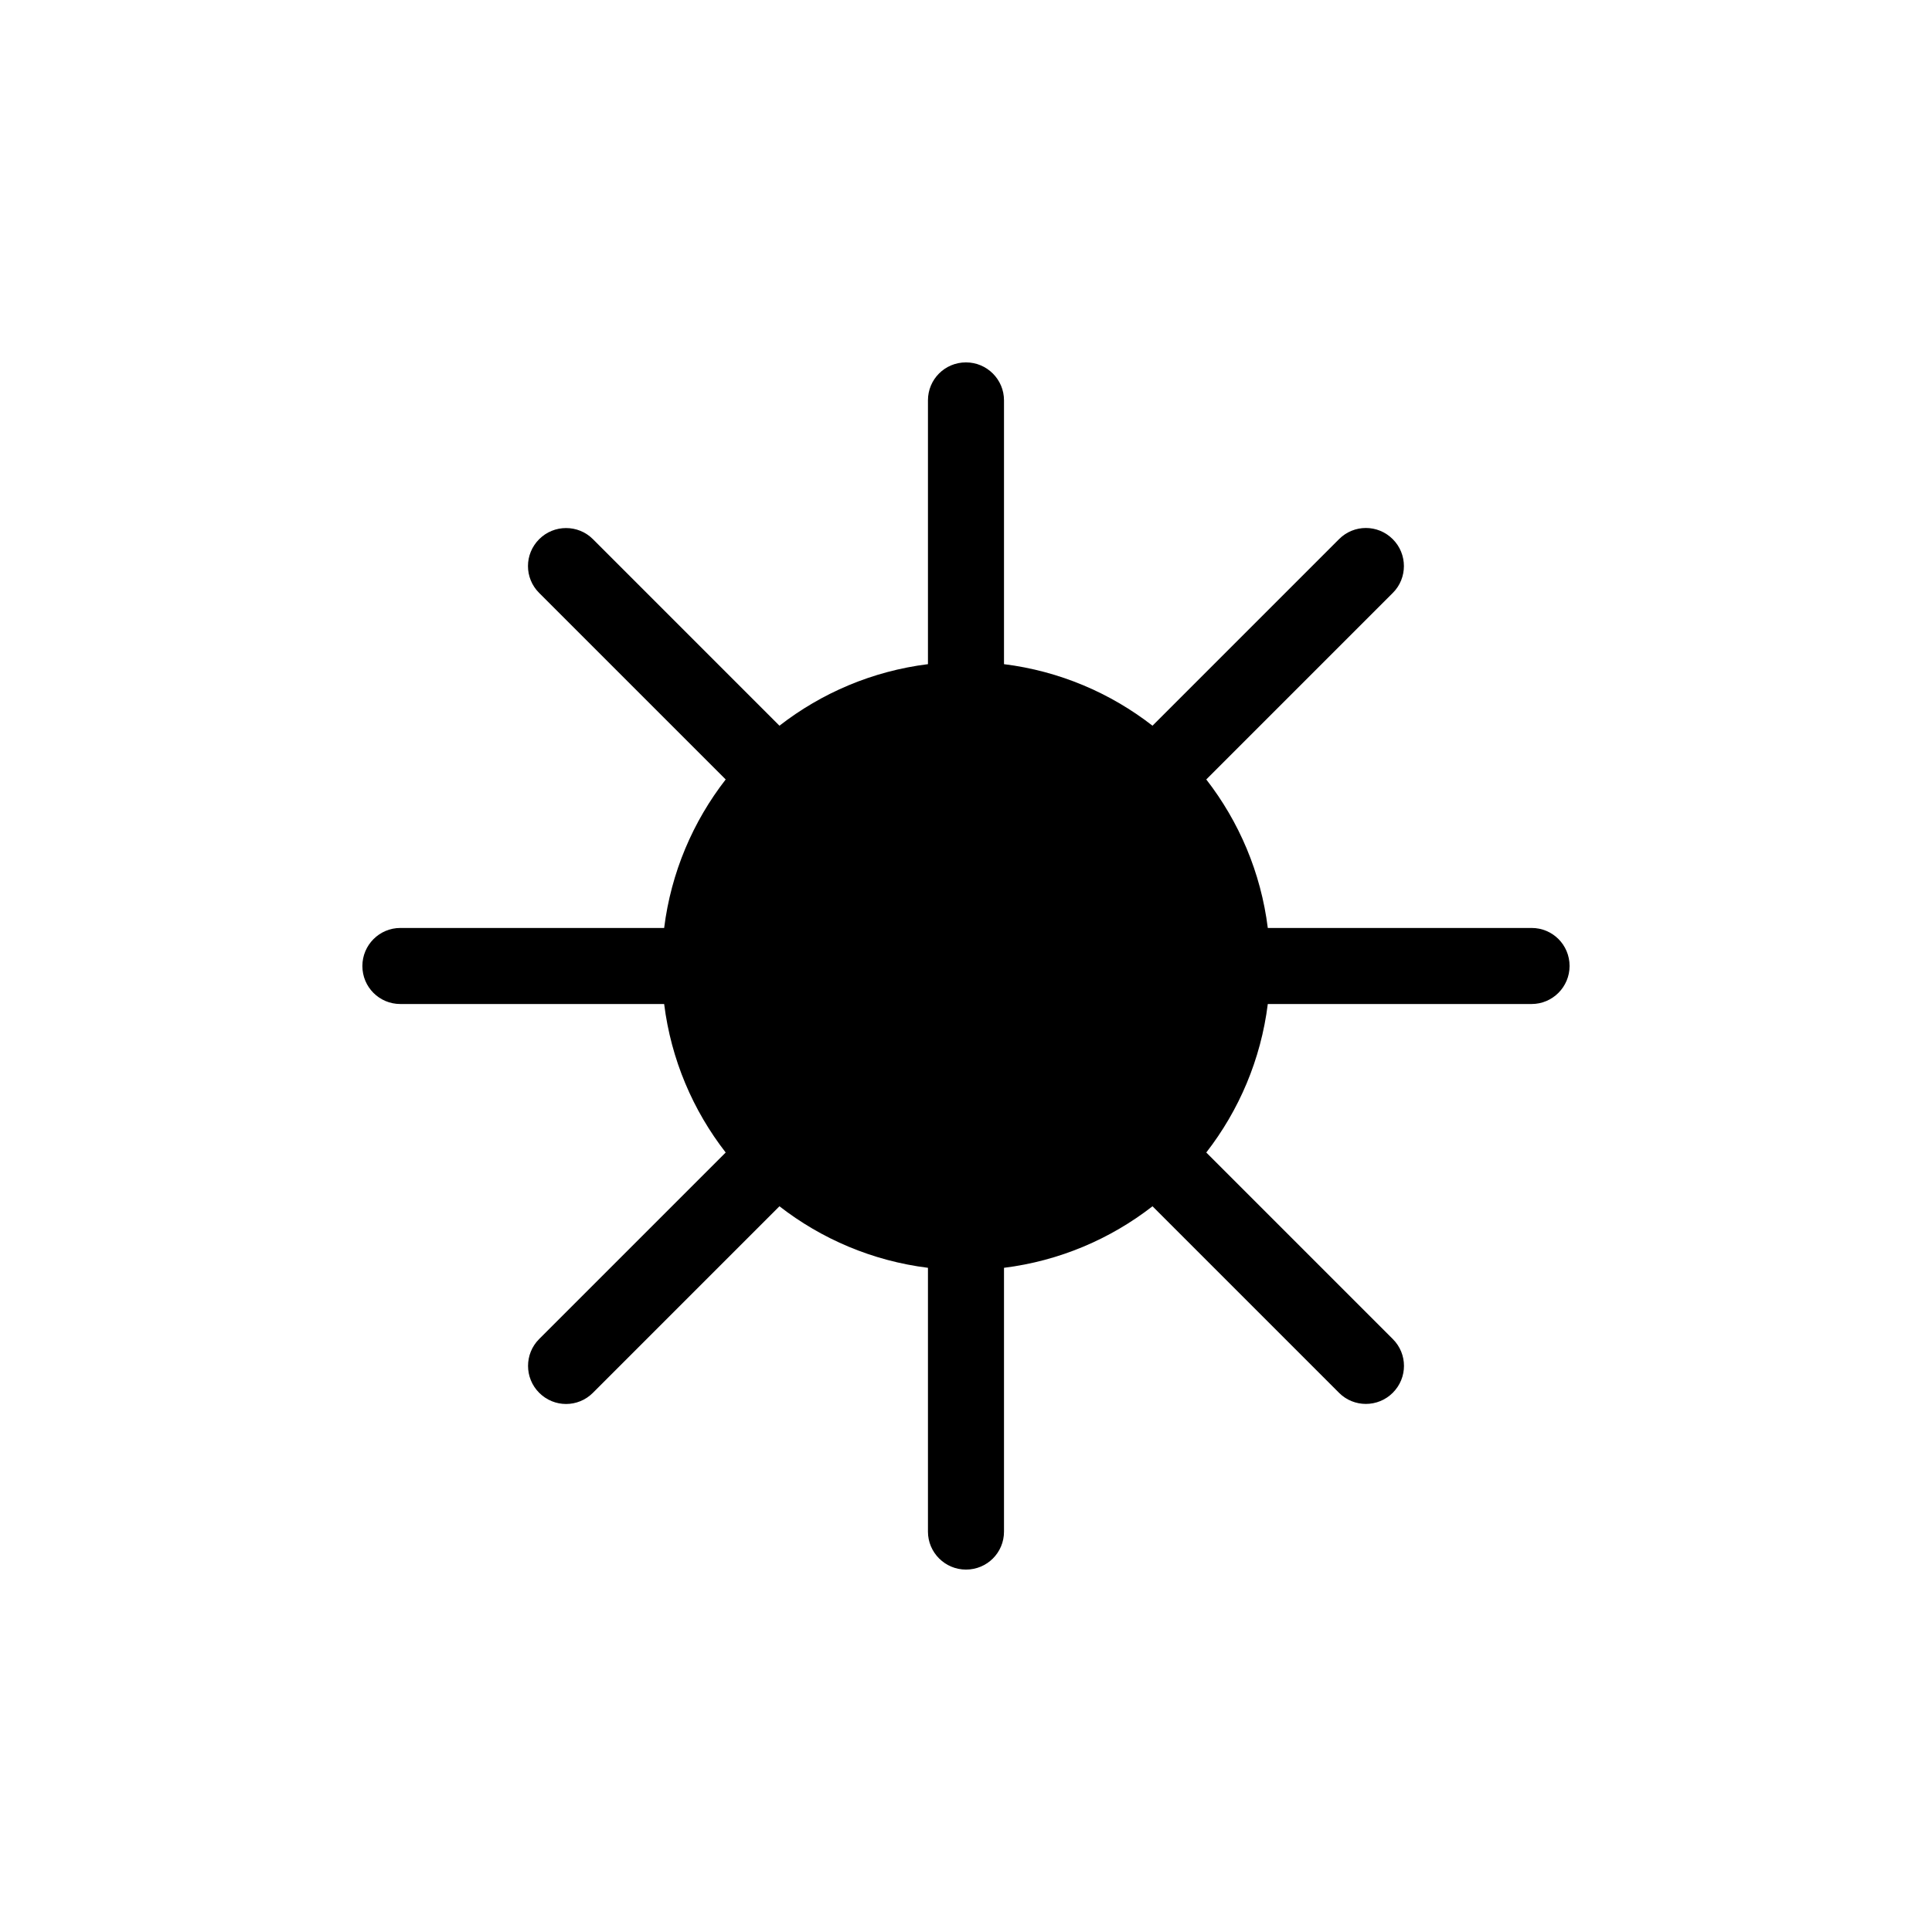
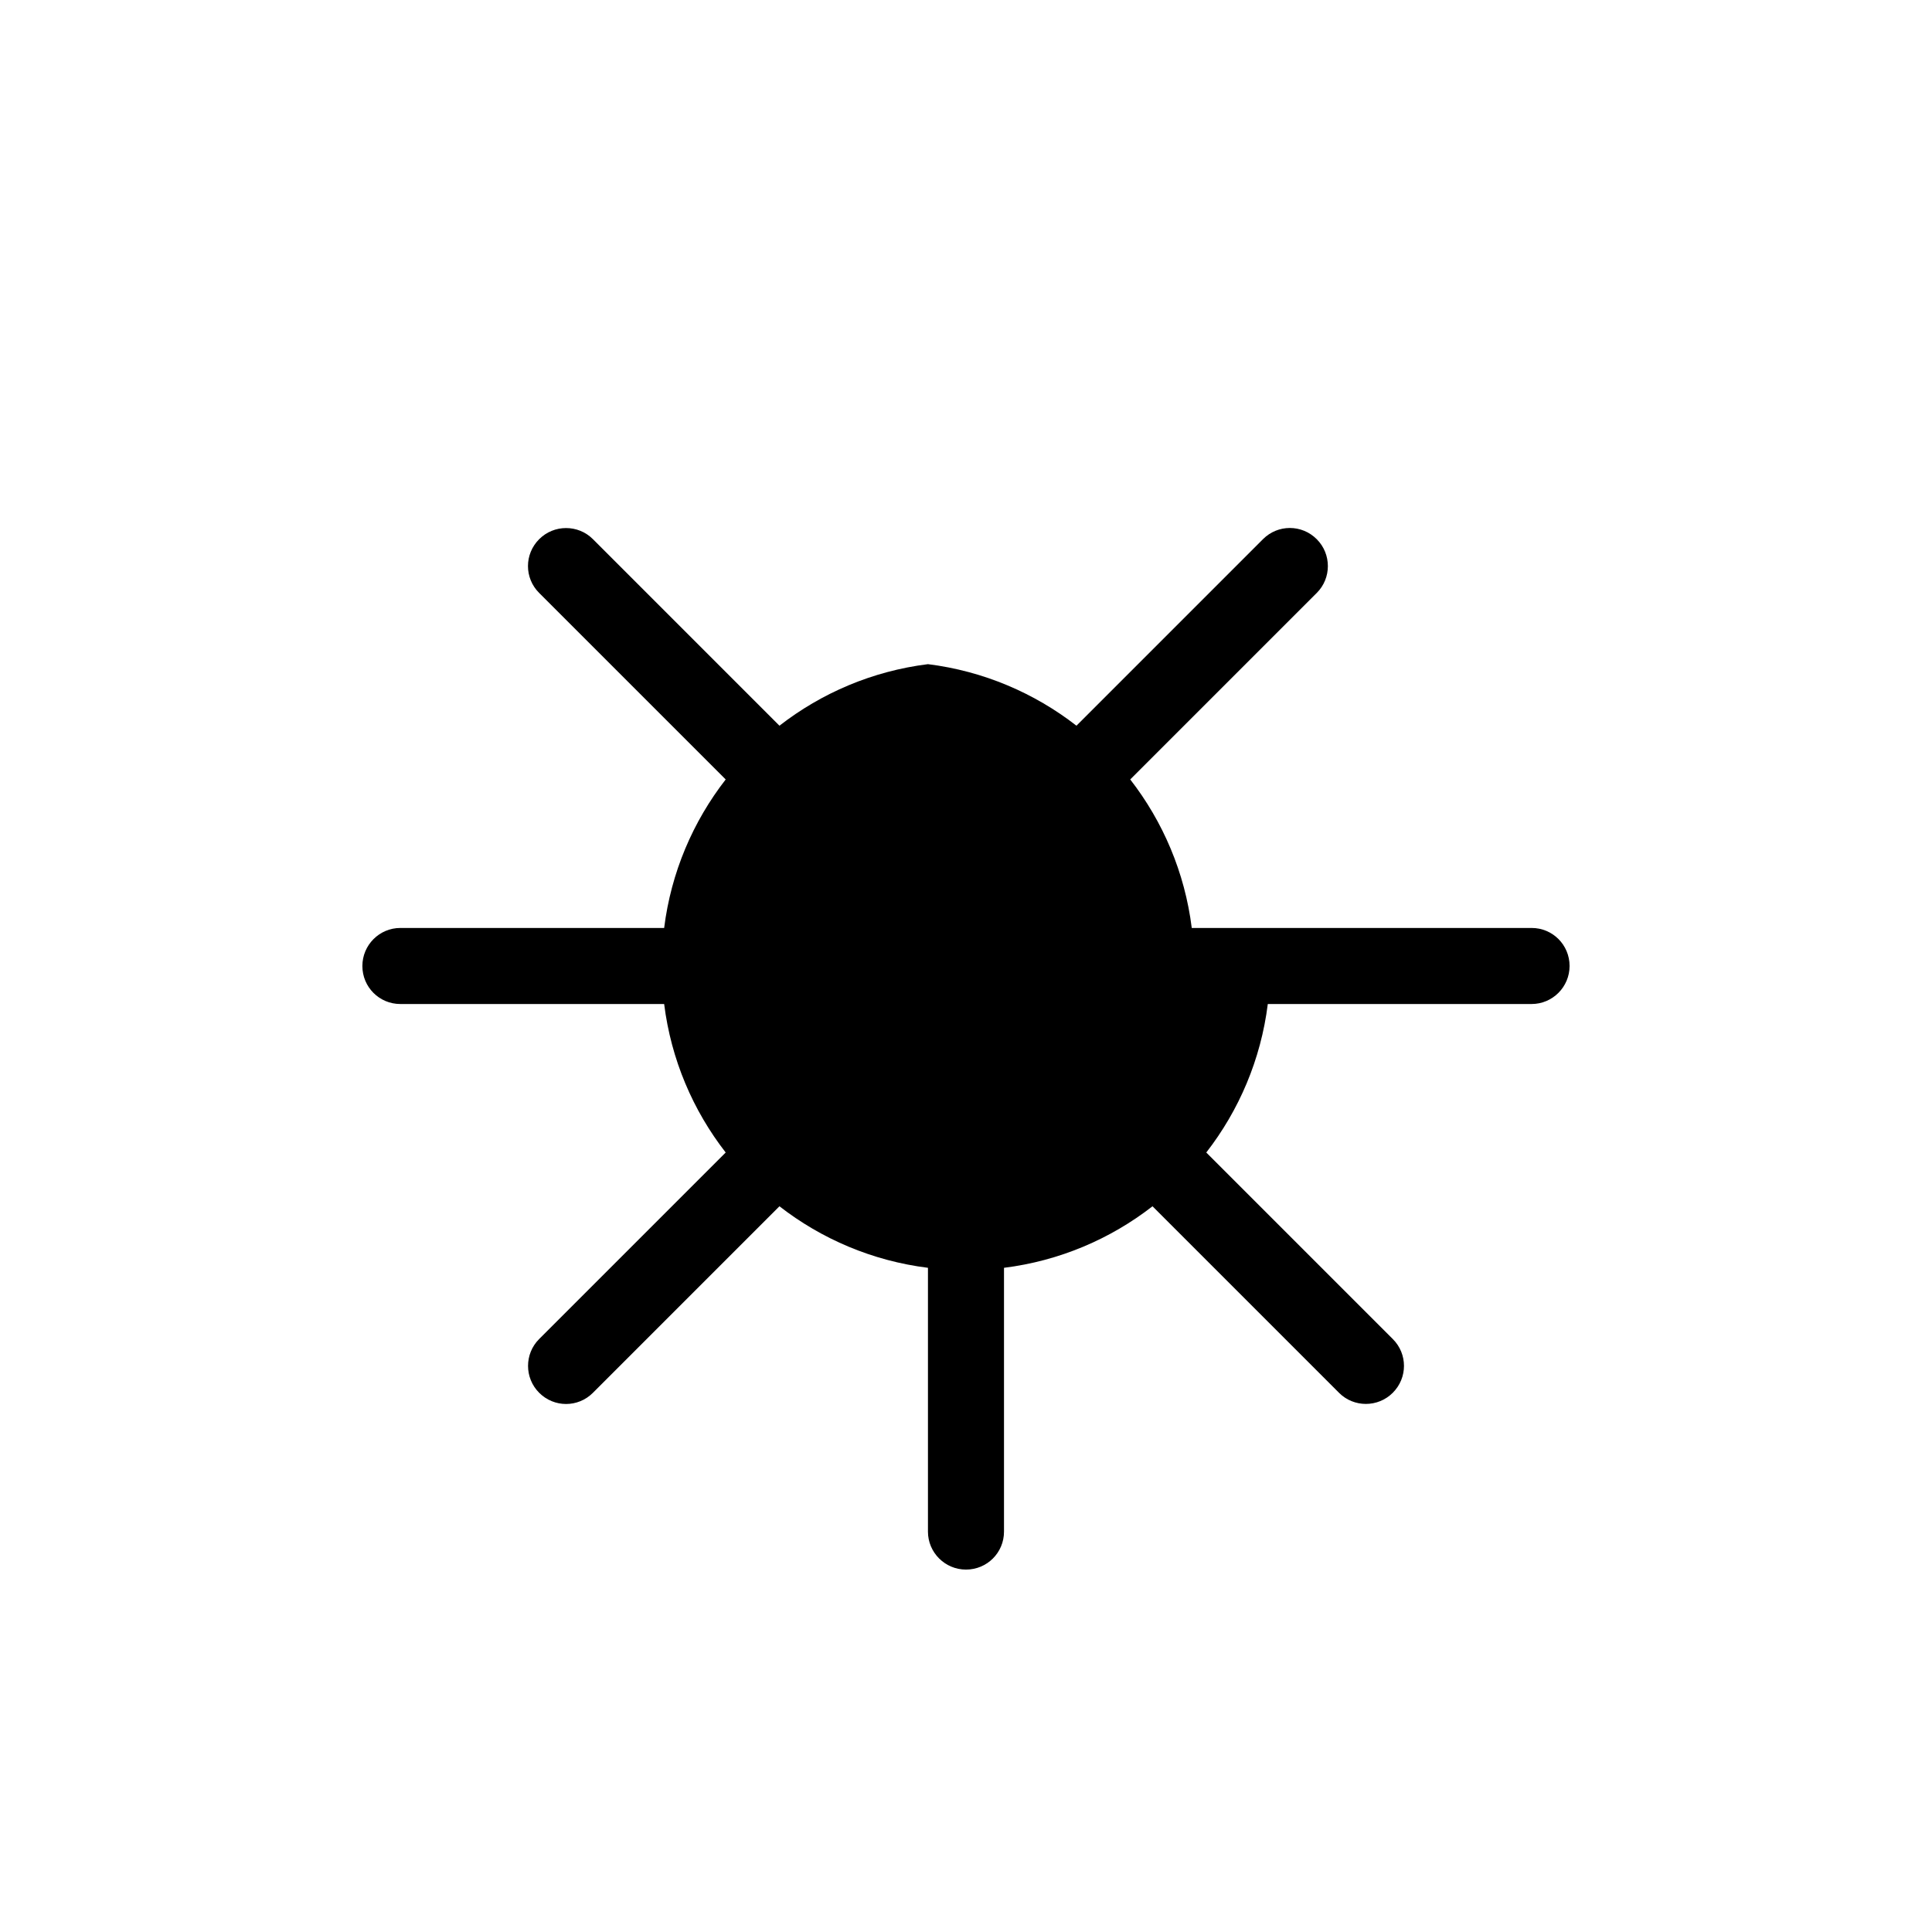
<svg xmlns="http://www.w3.org/2000/svg" fill="#000000" width="800px" height="800px" version="1.1" viewBox="144 144 512 512">
-   <path d="m479.98 389.92h69.926c5.551 0 10.047 4.473 10.047 10.078 0 5.562-4.527 10.074-10.047 10.074h-69.926c-1.836 14.719-7.641 28.203-16.305 39.355l49.445 49.445c3.926 3.926 3.945 10.27-0.02 14.23-3.934 3.938-10.324 3.926-14.23 0.02l-49.445-49.445c-11.152 8.664-24.637 14.469-39.355 16.305v69.926c0 5.551-4.473 10.047-10.074 10.047-5.566 0-10.078-4.527-10.078-10.047v-69.926c-14.719-1.836-28.203-7.641-39.355-16.305l-49.445 49.445c-3.926 3.926-10.27 3.945-14.23-0.02-3.938-3.934-3.922-10.324-0.02-14.23l49.449-49.445c-8.668-11.152-14.473-24.637-16.309-39.355h-69.926c-5.547 0-10.047-4.473-10.047-10.074 0-5.566 4.527-10.078 10.047-10.078h69.926c1.836-14.719 7.641-28.203 16.309-39.355l-49.449-49.445c-3.926-3.926-3.945-10.27 0.02-14.23 3.934-3.938 10.328-3.922 14.23-0.02l49.445 49.449c11.152-8.668 24.637-14.473 39.355-16.309v-69.926c0-5.547 4.473-10.047 10.078-10.047 5.562 0 10.074 4.527 10.074 10.047v69.926c14.719 1.836 28.203 7.641 39.355 16.309l49.445-49.449c3.926-3.926 10.27-3.945 14.23 0.02 3.938 3.934 3.926 10.328 0.02 14.23l-49.445 49.445c8.664 11.152 14.469 24.637 16.305 39.355z" />
+   <path d="m479.98 389.92h69.926c5.551 0 10.047 4.473 10.047 10.078 0 5.562-4.527 10.074-10.047 10.074h-69.926c-1.836 14.719-7.641 28.203-16.305 39.355l49.445 49.445c3.926 3.926 3.945 10.27-0.02 14.23-3.934 3.938-10.324 3.926-14.23 0.02l-49.445-49.445c-11.152 8.664-24.637 14.469-39.355 16.305v69.926c0 5.551-4.473 10.047-10.074 10.047-5.566 0-10.078-4.527-10.078-10.047v-69.926c-14.719-1.836-28.203-7.641-39.355-16.305l-49.445 49.445c-3.926 3.926-10.27 3.945-14.23-0.02-3.938-3.934-3.922-10.324-0.02-14.23l49.449-49.445c-8.668-11.152-14.473-24.637-16.309-39.355h-69.926c-5.547 0-10.047-4.473-10.047-10.074 0-5.566 4.527-10.078 10.047-10.078h69.926c1.836-14.719 7.641-28.203 16.309-39.355l-49.449-49.445c-3.926-3.926-3.945-10.27 0.02-14.23 3.934-3.938 10.328-3.922 14.23-0.02l49.445 49.449c11.152-8.668 24.637-14.473 39.355-16.309v-69.926v69.926c14.719 1.836 28.203 7.641 39.355 16.309l49.445-49.449c3.926-3.926 10.27-3.945 14.23 0.02 3.938 3.934 3.926 10.328 0.02 14.23l-49.445 49.445c8.664 11.152 14.469 24.637 16.305 39.355z" />
</svg>